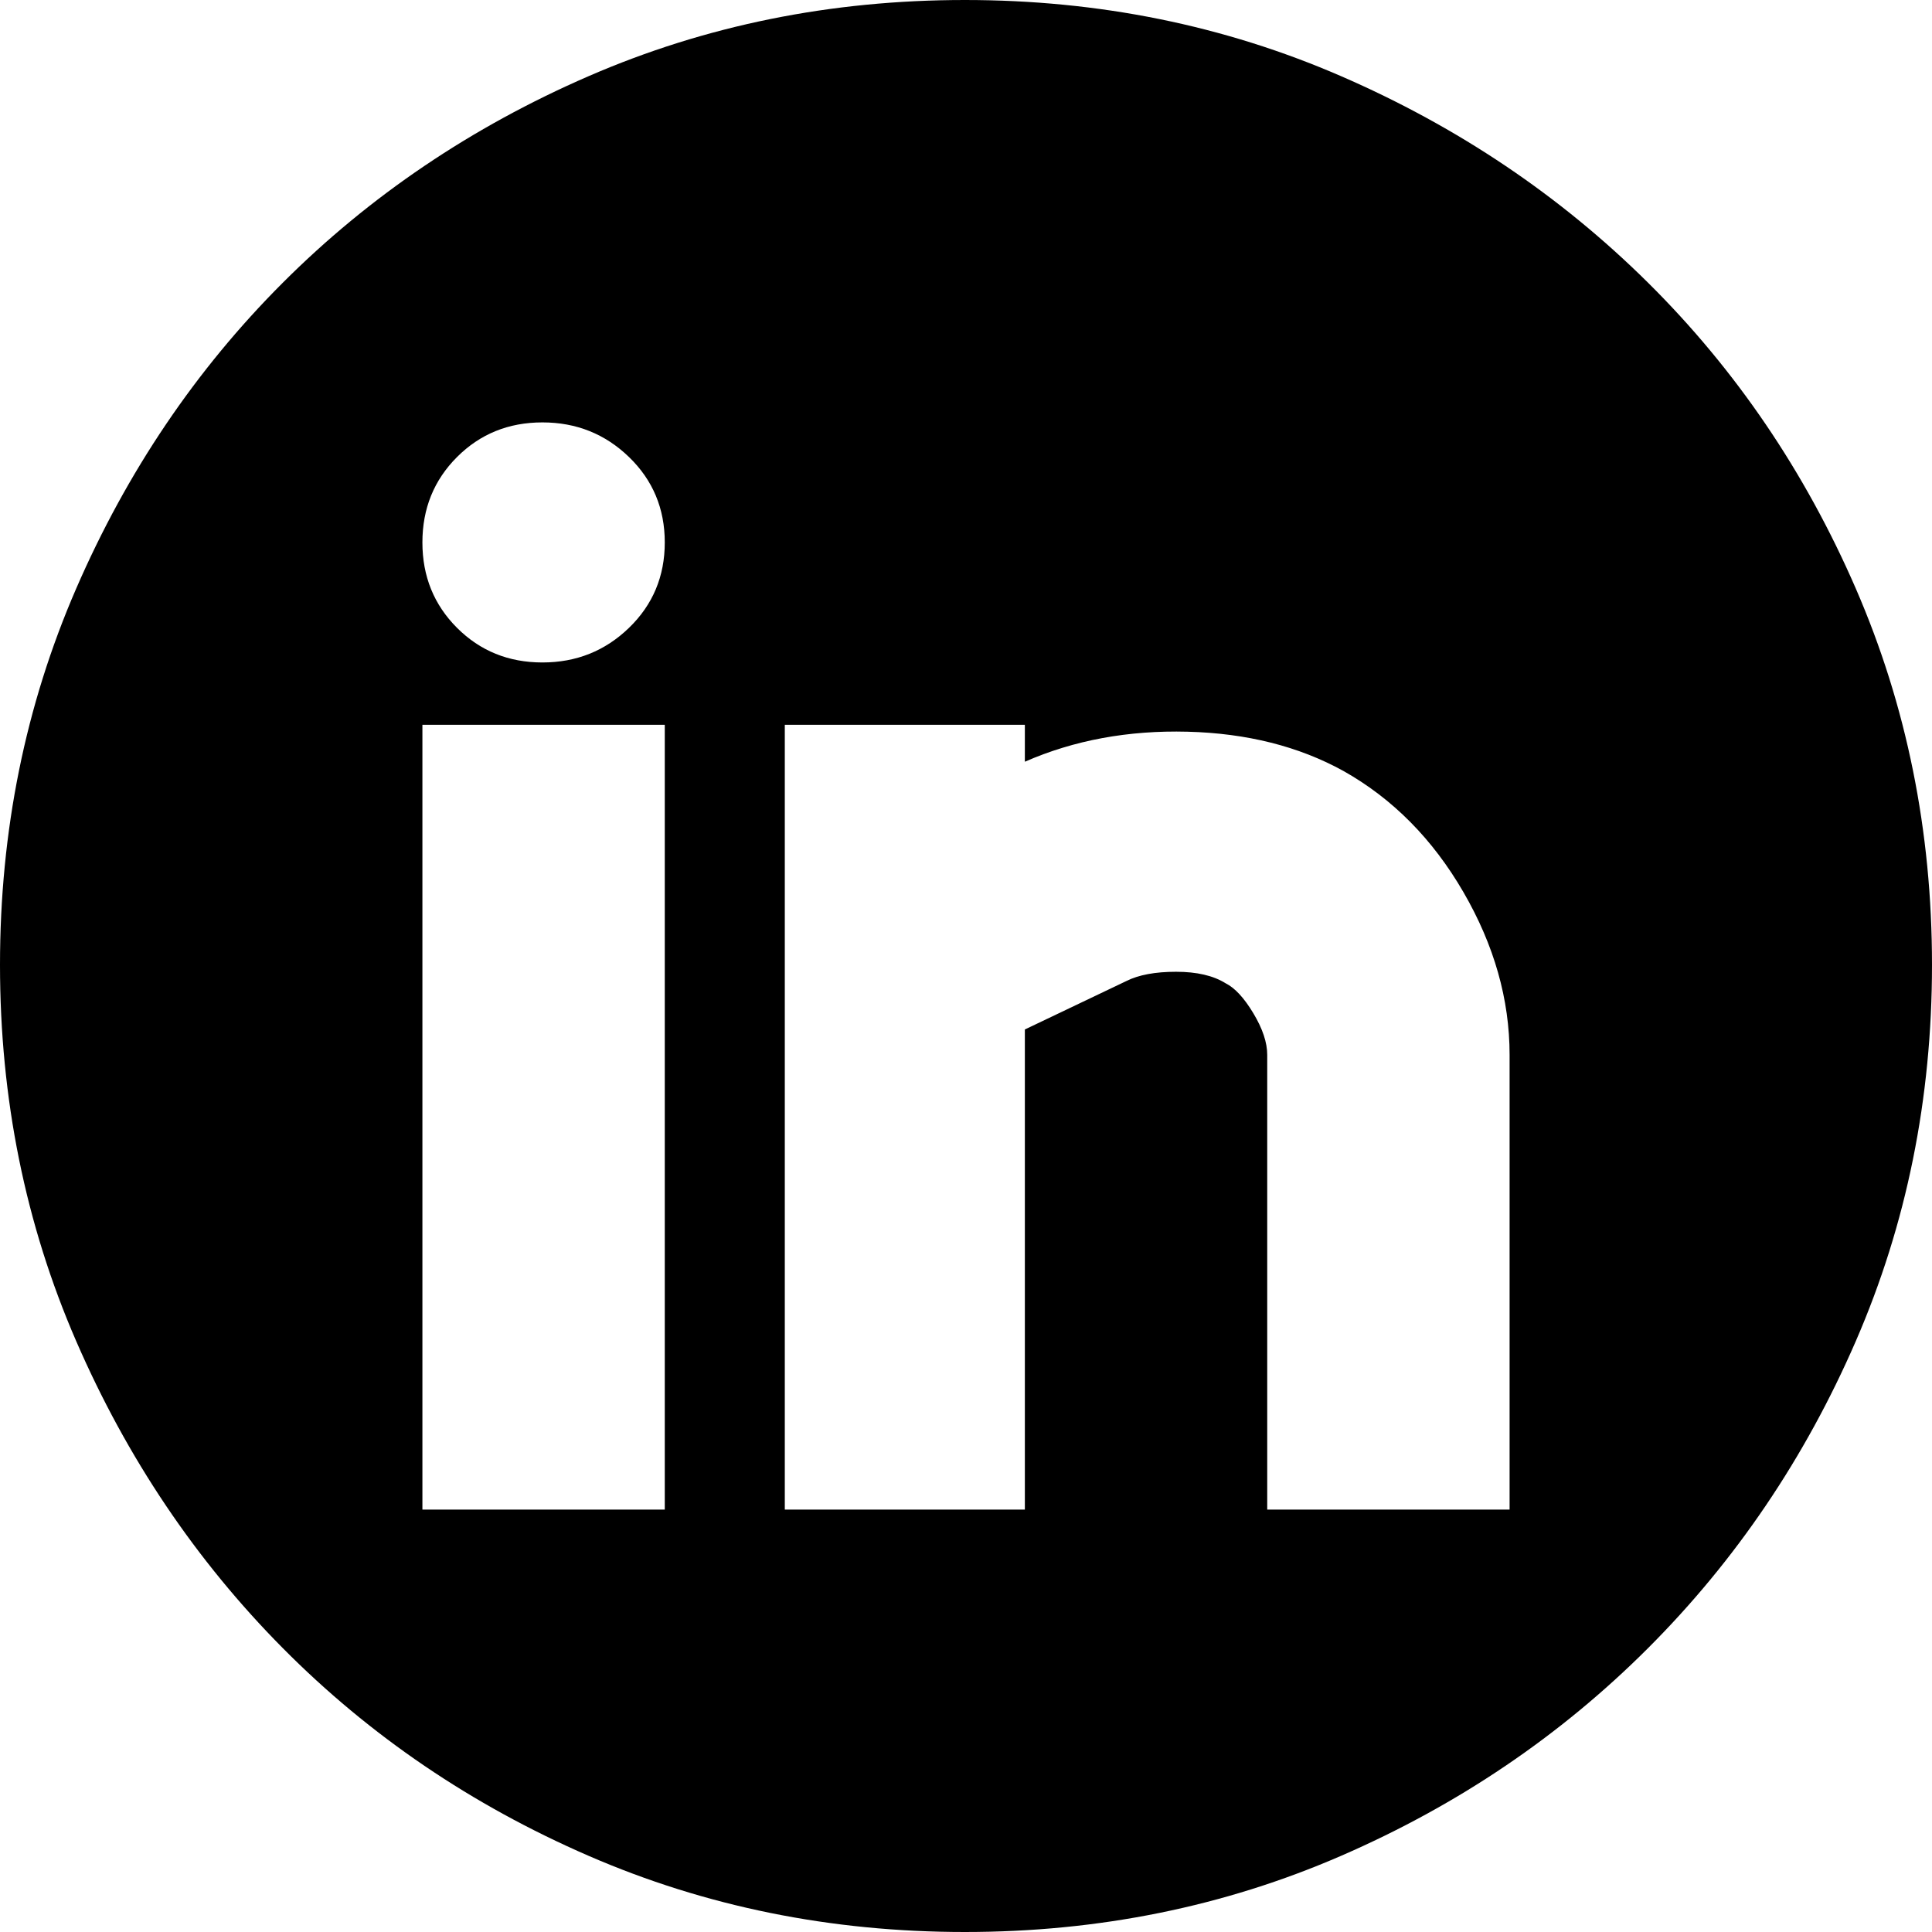
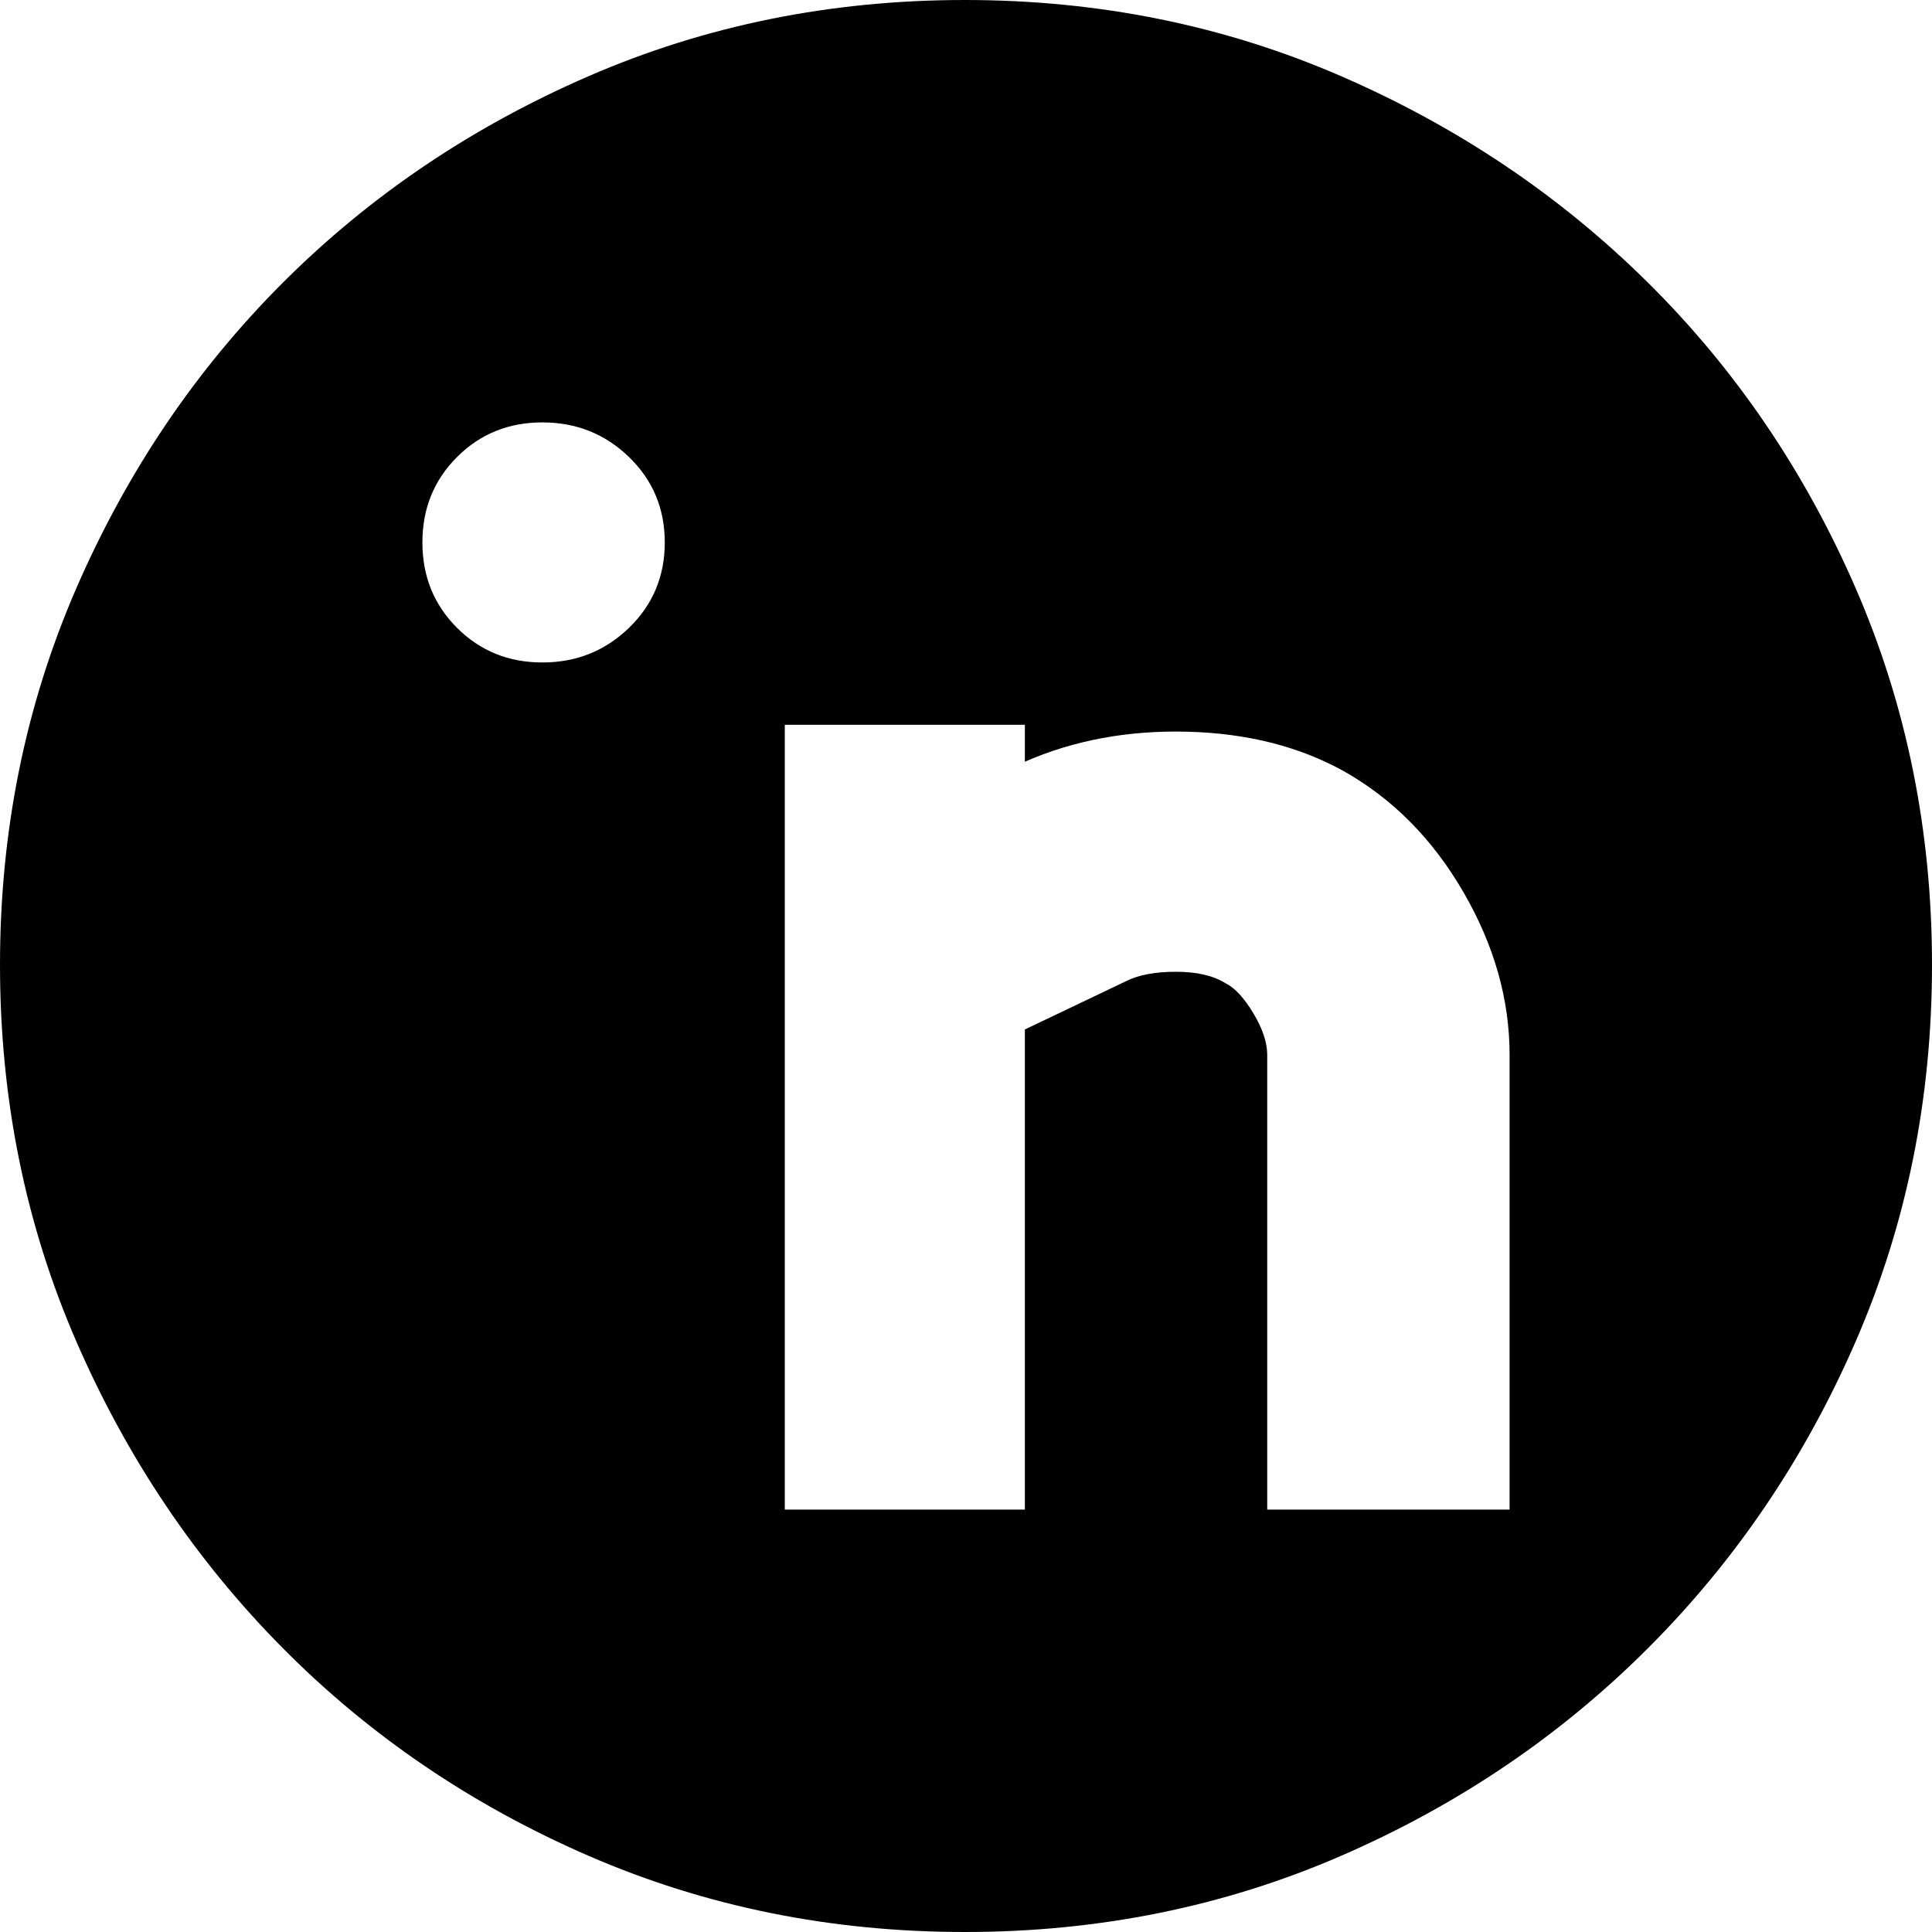
<svg xmlns="http://www.w3.org/2000/svg" viewBox="3 51.5 418.5 418.5">
-   <path d="M212 51.5q43.5 0 81.5 16.5t66.5 44.75T405 179t16.5 81.5T405 342t-45 66.5-66.5 45T212 470t-81.5-16.5-66.25-45T19.5 342 3 260.5 19.5 179t44.75-66.25T130.5 68 212 51.5zm-65 157H94.5v170H147v-170zM120.5 195q11 0 18.75-7.5T147 169t-7.75-18.5-18.75-7.5-18.5 7.5-7.5 18.5 7.5 18.5 18.5 7.5zM330 280q0-18-10-35.25t-26-26.25q-14.5-8-33.75-8.5T225 216.5v-8h-52v170h52v-104l22-10.5q4-2 10.75-2t10.75 2.5q3 1.5 6 6.5t3 9v98.5H330V280z" />
+   <path d="M212 51.5q43.5 0 81.5 16.5t66.5 44.75T405 179t16.5 81.5T405 342t-45 66.5-66.5 45T212 470t-81.5-16.5-66.25-45T19.5 342 3 260.5 19.5 179t44.75-66.25T130.5 68 212 51.5zm-65 157H94.5v170v-170zM120.5 195q11 0 18.75-7.5T147 169t-7.75-18.5-18.75-7.5-18.5 7.5-7.5 18.5 7.5 18.5 18.5 7.5zM330 280q0-18-10-35.25t-26-26.25q-14.5-8-33.75-8.5T225 216.5v-8h-52v170h52v-104l22-10.5q4-2 10.75-2t10.75 2.5q3 1.5 6 6.5t3 9v98.5H330V280z" />
</svg>